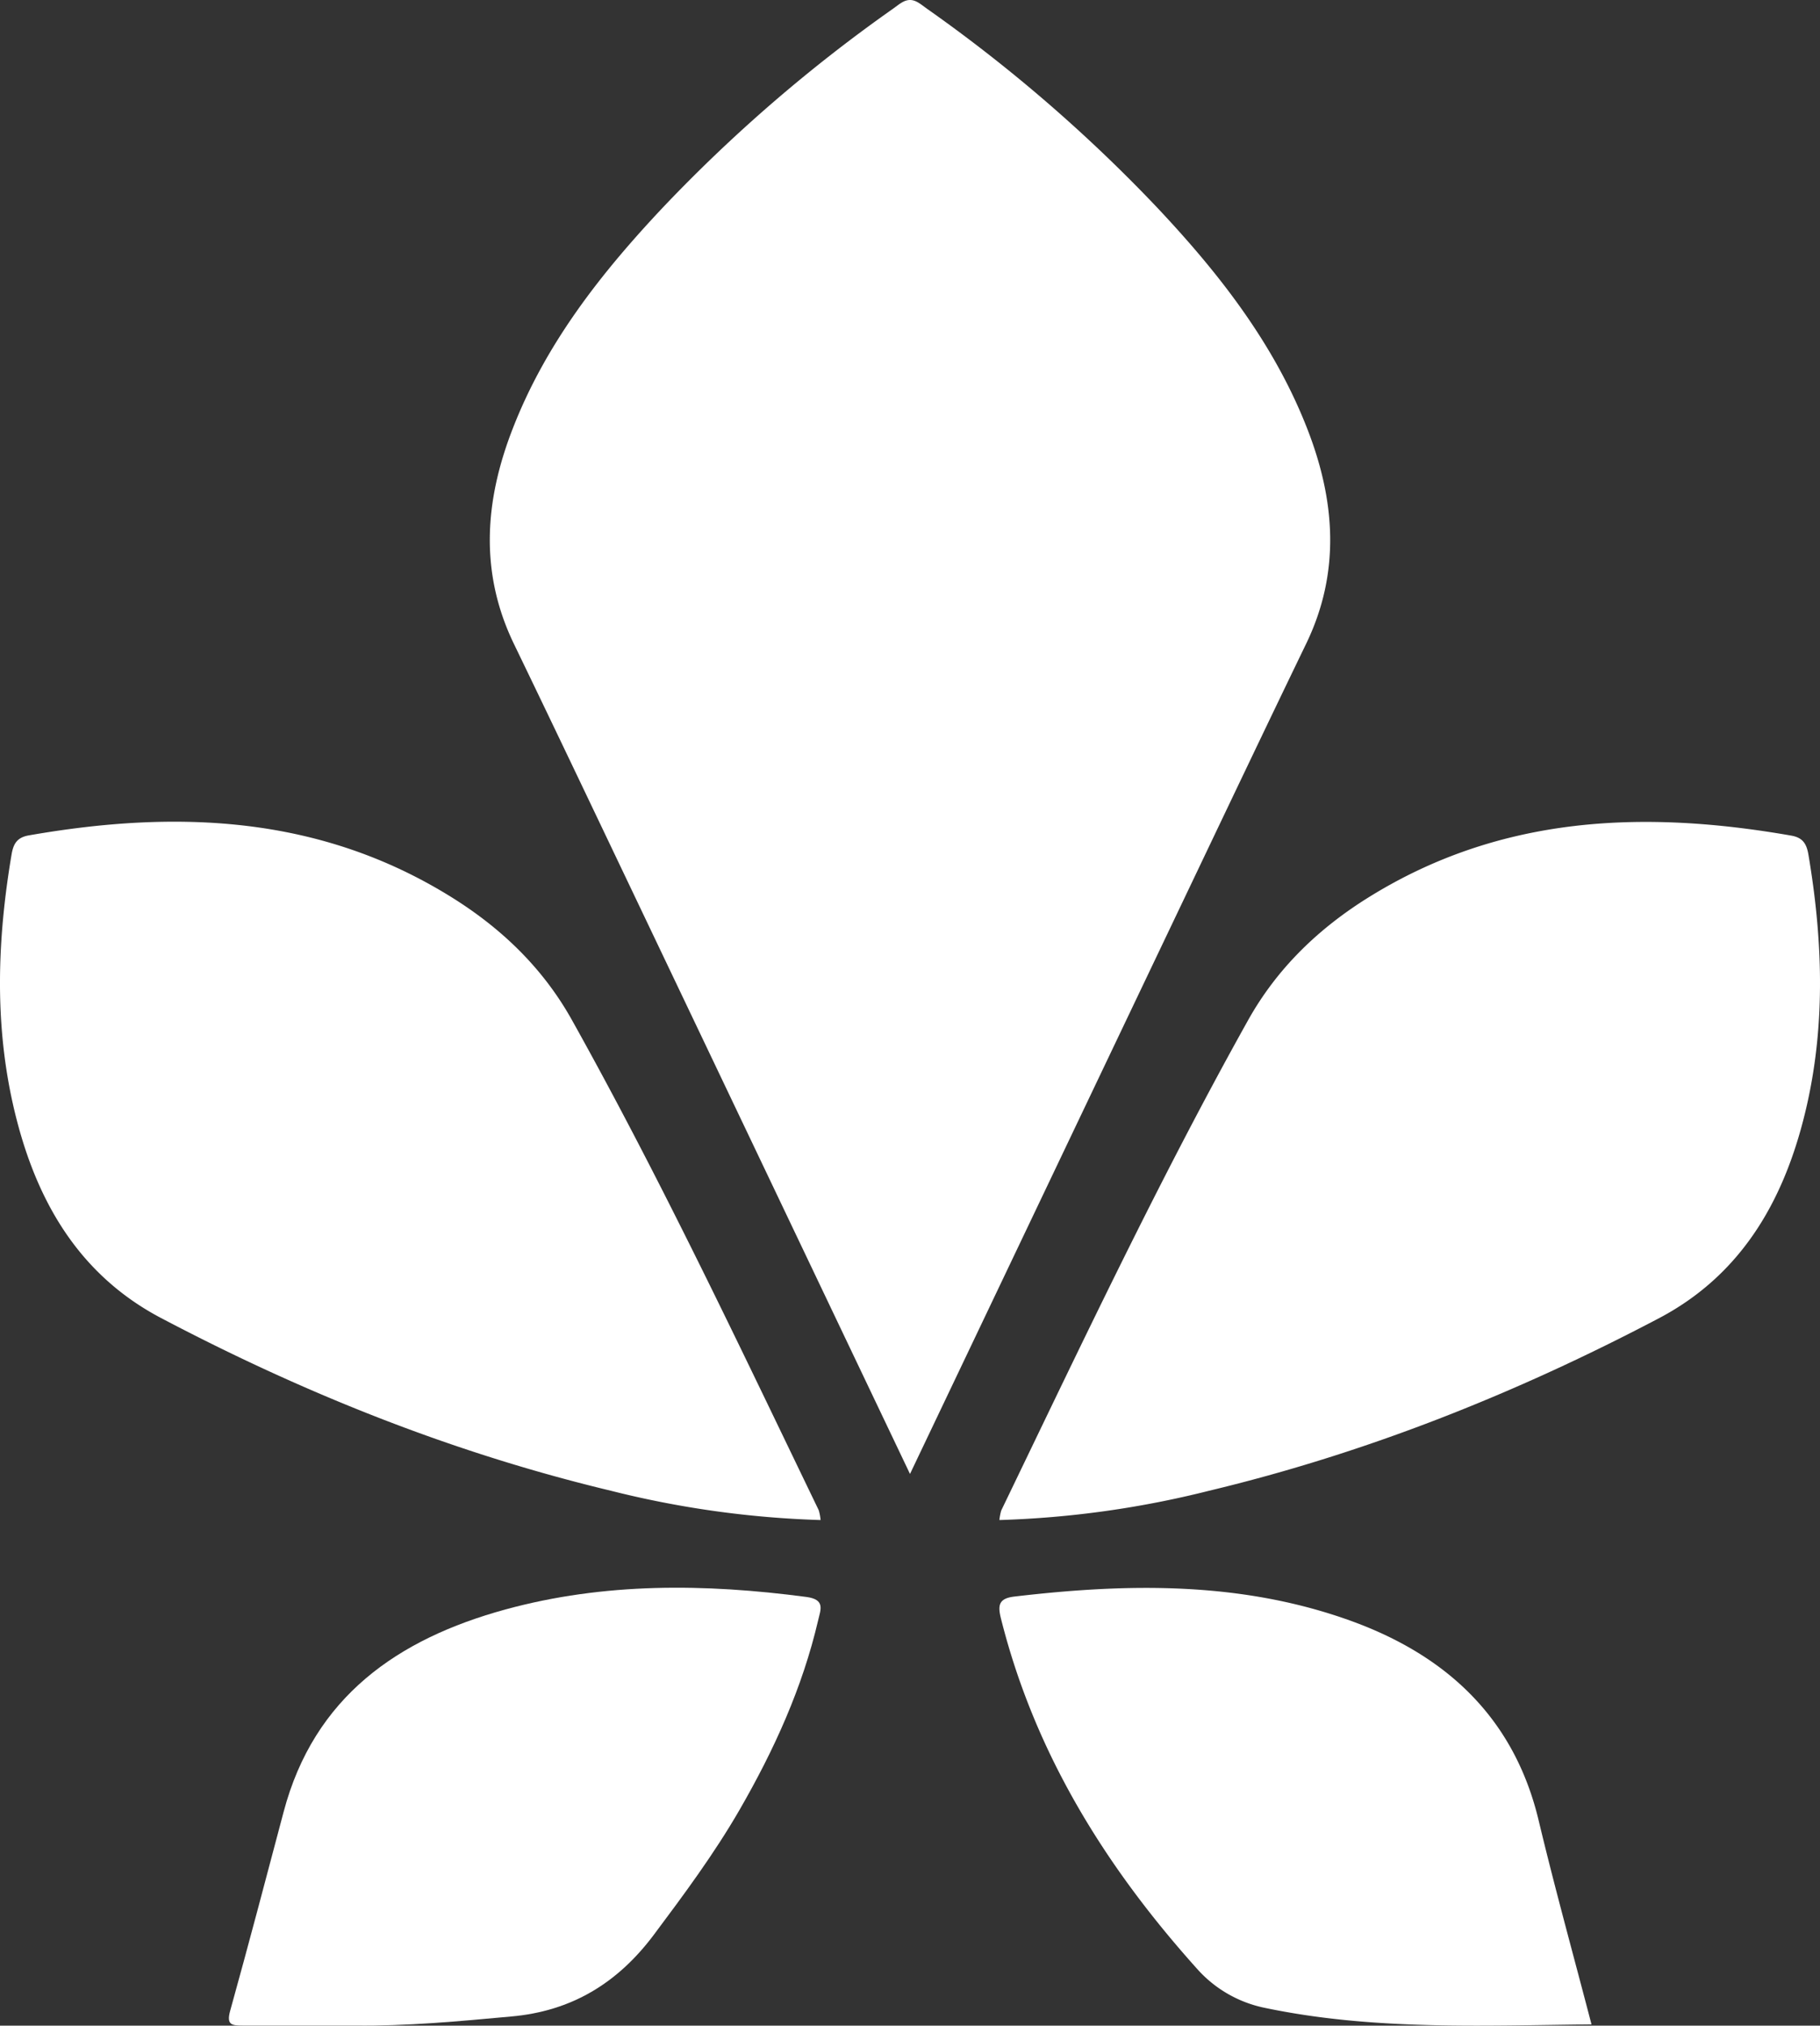
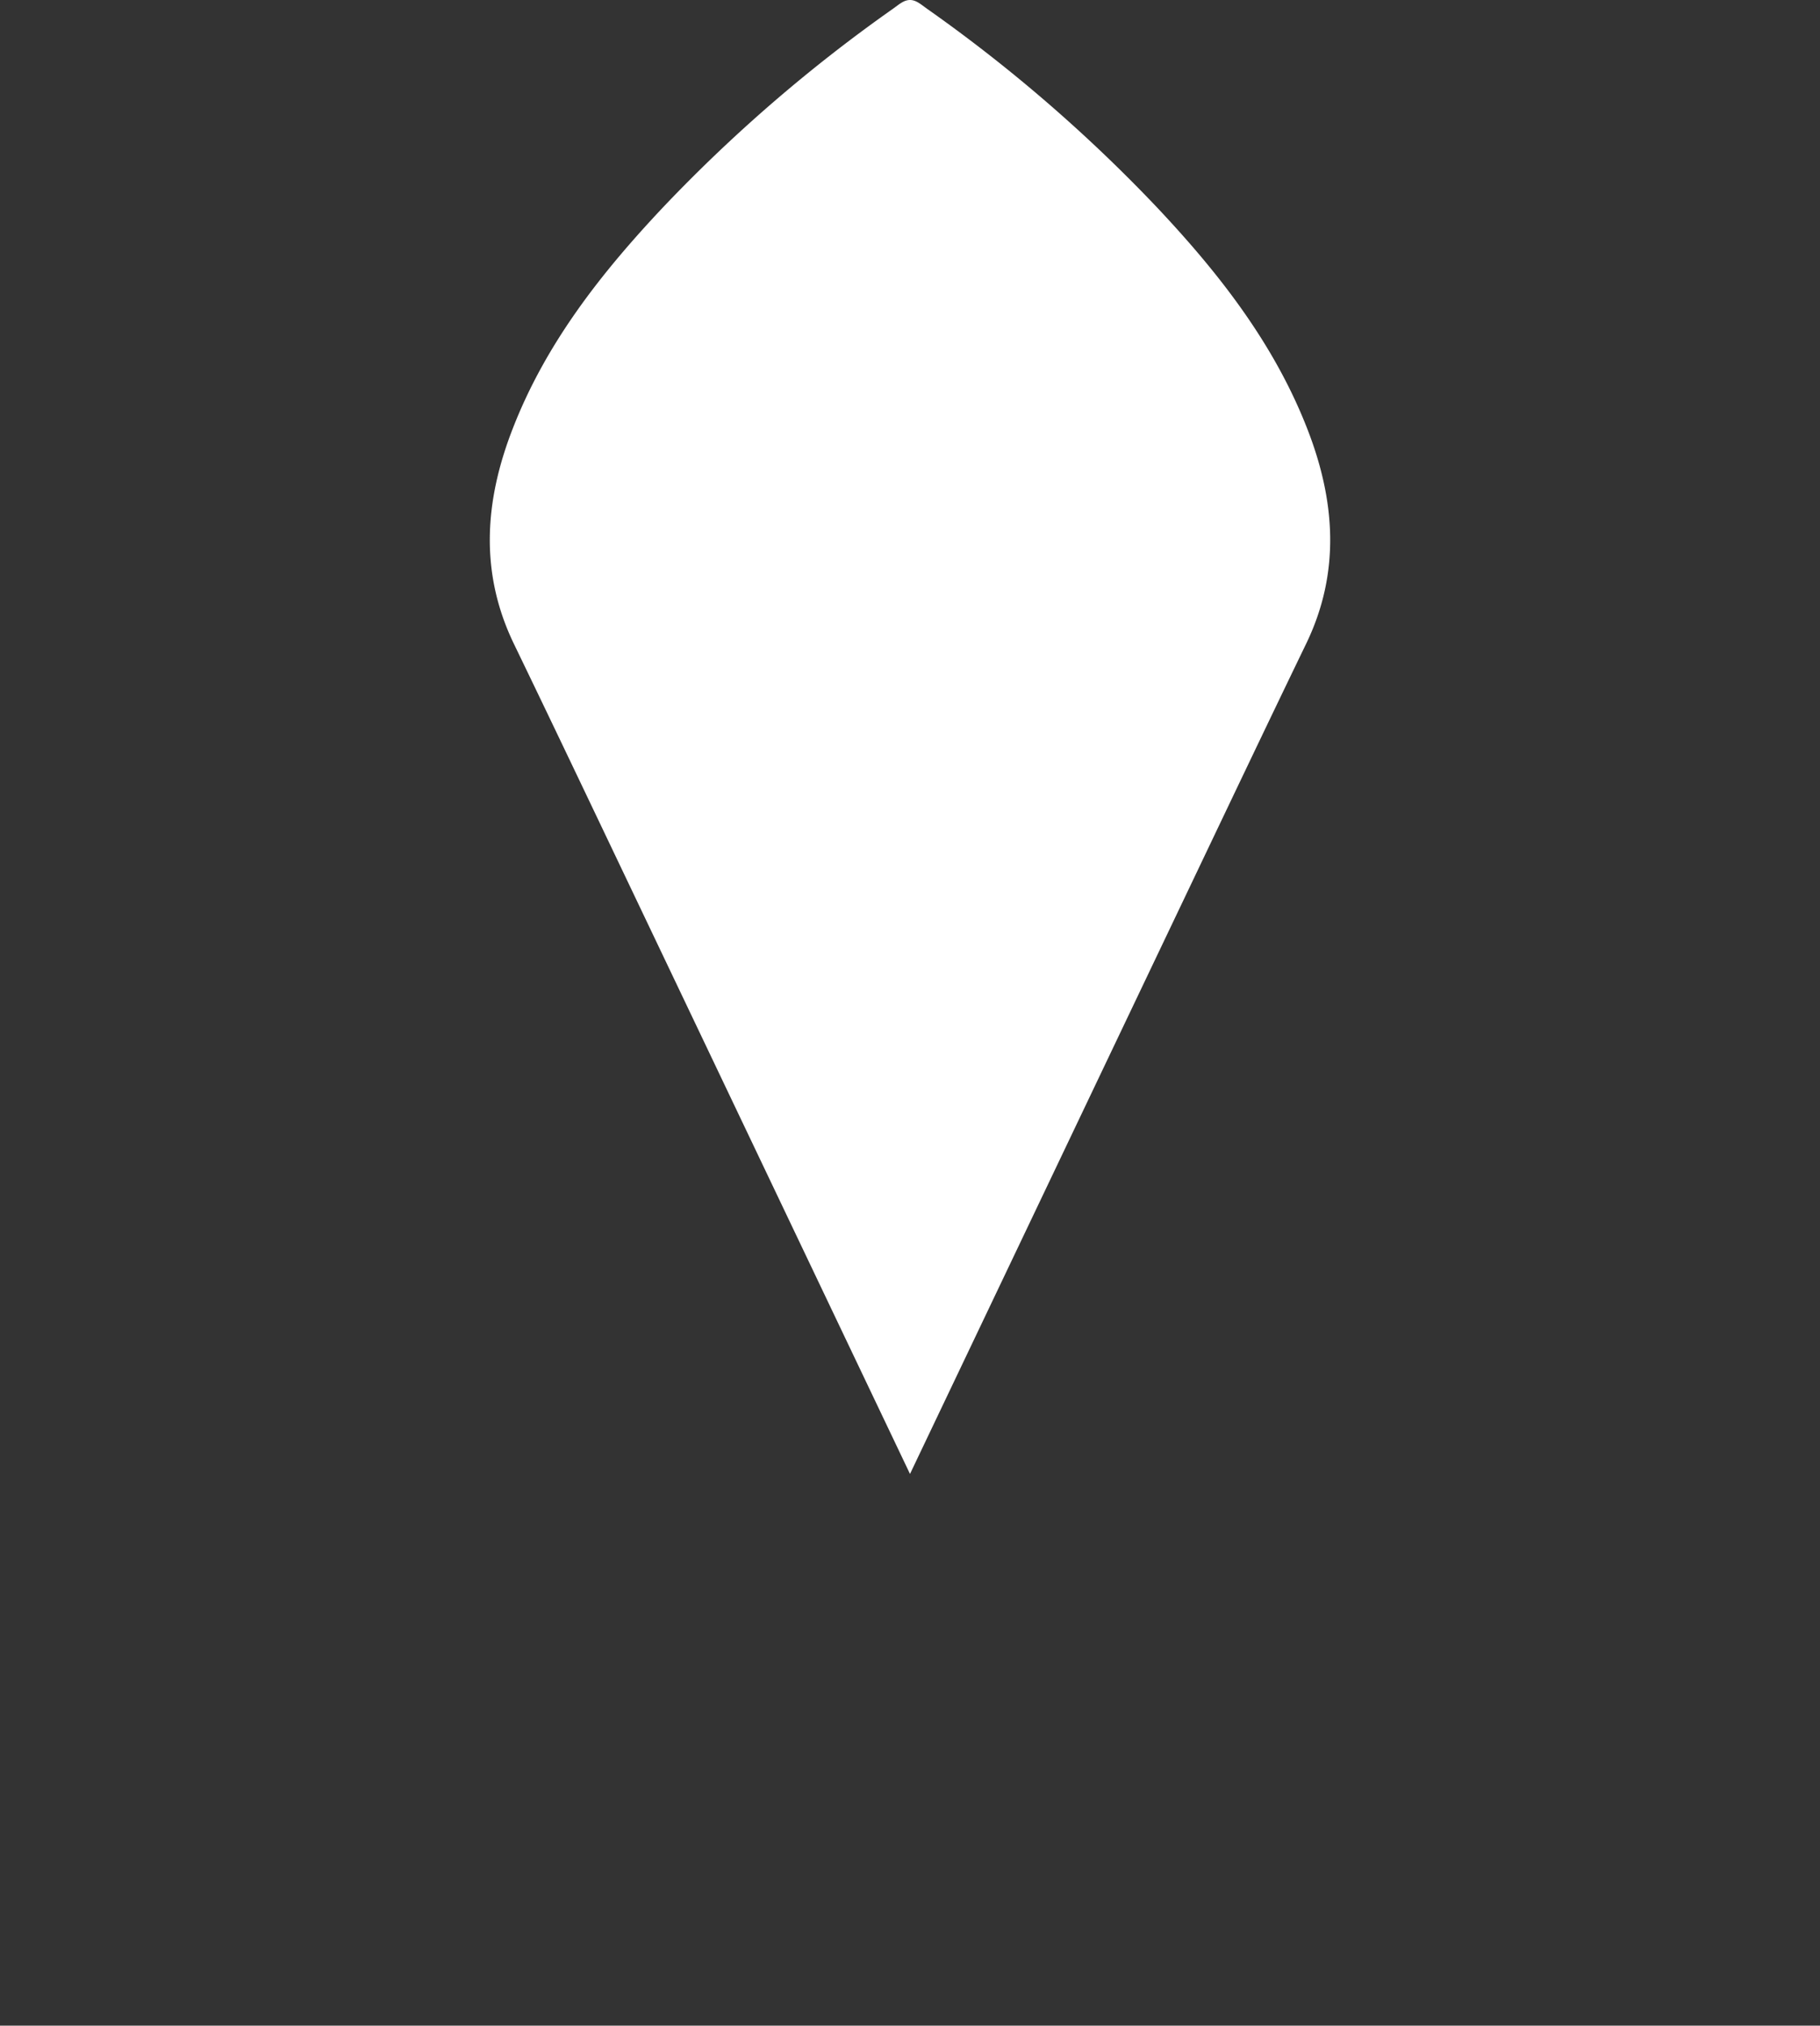
<svg xmlns="http://www.w3.org/2000/svg" viewBox="0 0 346.7 385.74">
  <rect x="0" y="0" width="346.7" height="385.74" fill="#333333" stroke="none" />
  <defs>
    <style>.cls-1{fill:#fff;}</style>
  </defs>
  <g id="Calque_2" data-name="Calque 2">
    <g id="Calque_1-2" data-name="Calque 1">
      <path class="cls-1" d="M249,81.58c-6.35-16.24-16.89-29.67-28.69-42.18A292.56,292.56,0,0,0,176.61,1.68C175.49.89,174.55,0,173.35,0h0c-1.2,0-2.14.89-3.26,1.68A292.56,292.56,0,0,0,126.38,39.4C114.58,51.91,104,65.34,97.69,81.58c-5.35,13.69-6.4,27.38.22,41.06,7.37,15.24,14.64,30.52,21.93,45.8,17.72,37.15,35.42,74.3,53.51,112.24h0c18.09-37.94,35.79-75.09,53.51-112.24,7.29-15.28,14.56-30.56,21.93-45.8C255.41,109,254.36,95.27,249,81.58Z" />
-       <path class="cls-1" d="M156.32,289.46a185.85,185.85,0,0,1-39.91-5.57C86.4,276.71,58,265.37,30.7,251c-16.34-8.59-24.36-23.46-28.25-40.8-3.53-15.77-2.92-31.66-.24-47.52.36-2.09,1.1-3.22,3.29-3.6,28.06-4.9,55.27-3.86,80.33,11.66,9.6,5.94,17.58,13.56,23.14,23.54,17,30.44,31.85,61.94,47,93.32A9.91,9.91,0,0,1,156.32,289.46Z" />
-       <path class="cls-1" d="M190.38,289.46a185.85,185.85,0,0,0,39.91-5.57c30-7.18,58.46-18.52,85.71-32.85,16.34-8.59,24.36-23.46,28.25-40.8,3.53-15.77,2.92-31.66.24-47.52-.36-2.09-1.1-3.22-3.29-3.6-28.06-4.9-55.27-3.86-80.33,11.66-9.6,5.94-17.57,13.56-23.14,23.54-17,30.44-31.85,61.94-47,93.32A9.91,9.91,0,0,0,190.38,289.46Z" />
-       <path class="cls-1" d="M67.54,385.72c-7.13,0-14.27,0-21.41,0-2,0-3-.16-2.3-2.75,3.51-12.61,6.84-25.28,10.2-37.94,5.8-21.92,21.75-32.93,42.24-38.54,18.85-5.16,38-4.94,57.31-2.39,3.68.48,2.75,2.4,2.27,4.46-3,12.87-8.43,24.76-15,36.14-4.83,8.35-10.56,16.07-16.33,23.78C117.64,377.65,108.86,383,97.34,384,87.41,384.91,77.51,385.85,67.54,385.72Z" />
-       <path class="cls-1" d="M303.17,385.5c-20.91.22-41.8,1.17-62.44-3.19A23.55,23.55,0,0,1,228,374.88c-17.41-19.39-30.87-41-37.31-66.61-.65-2.57-.47-3.89,2.55-4.24,21.8-2.57,43.49-2.91,64.44,4.75,18,6.6,30.79,18.47,35.43,37.91C296.19,359.57,299.74,372.34,303.17,385.5Z" />
    </g>
  </g>
</svg>